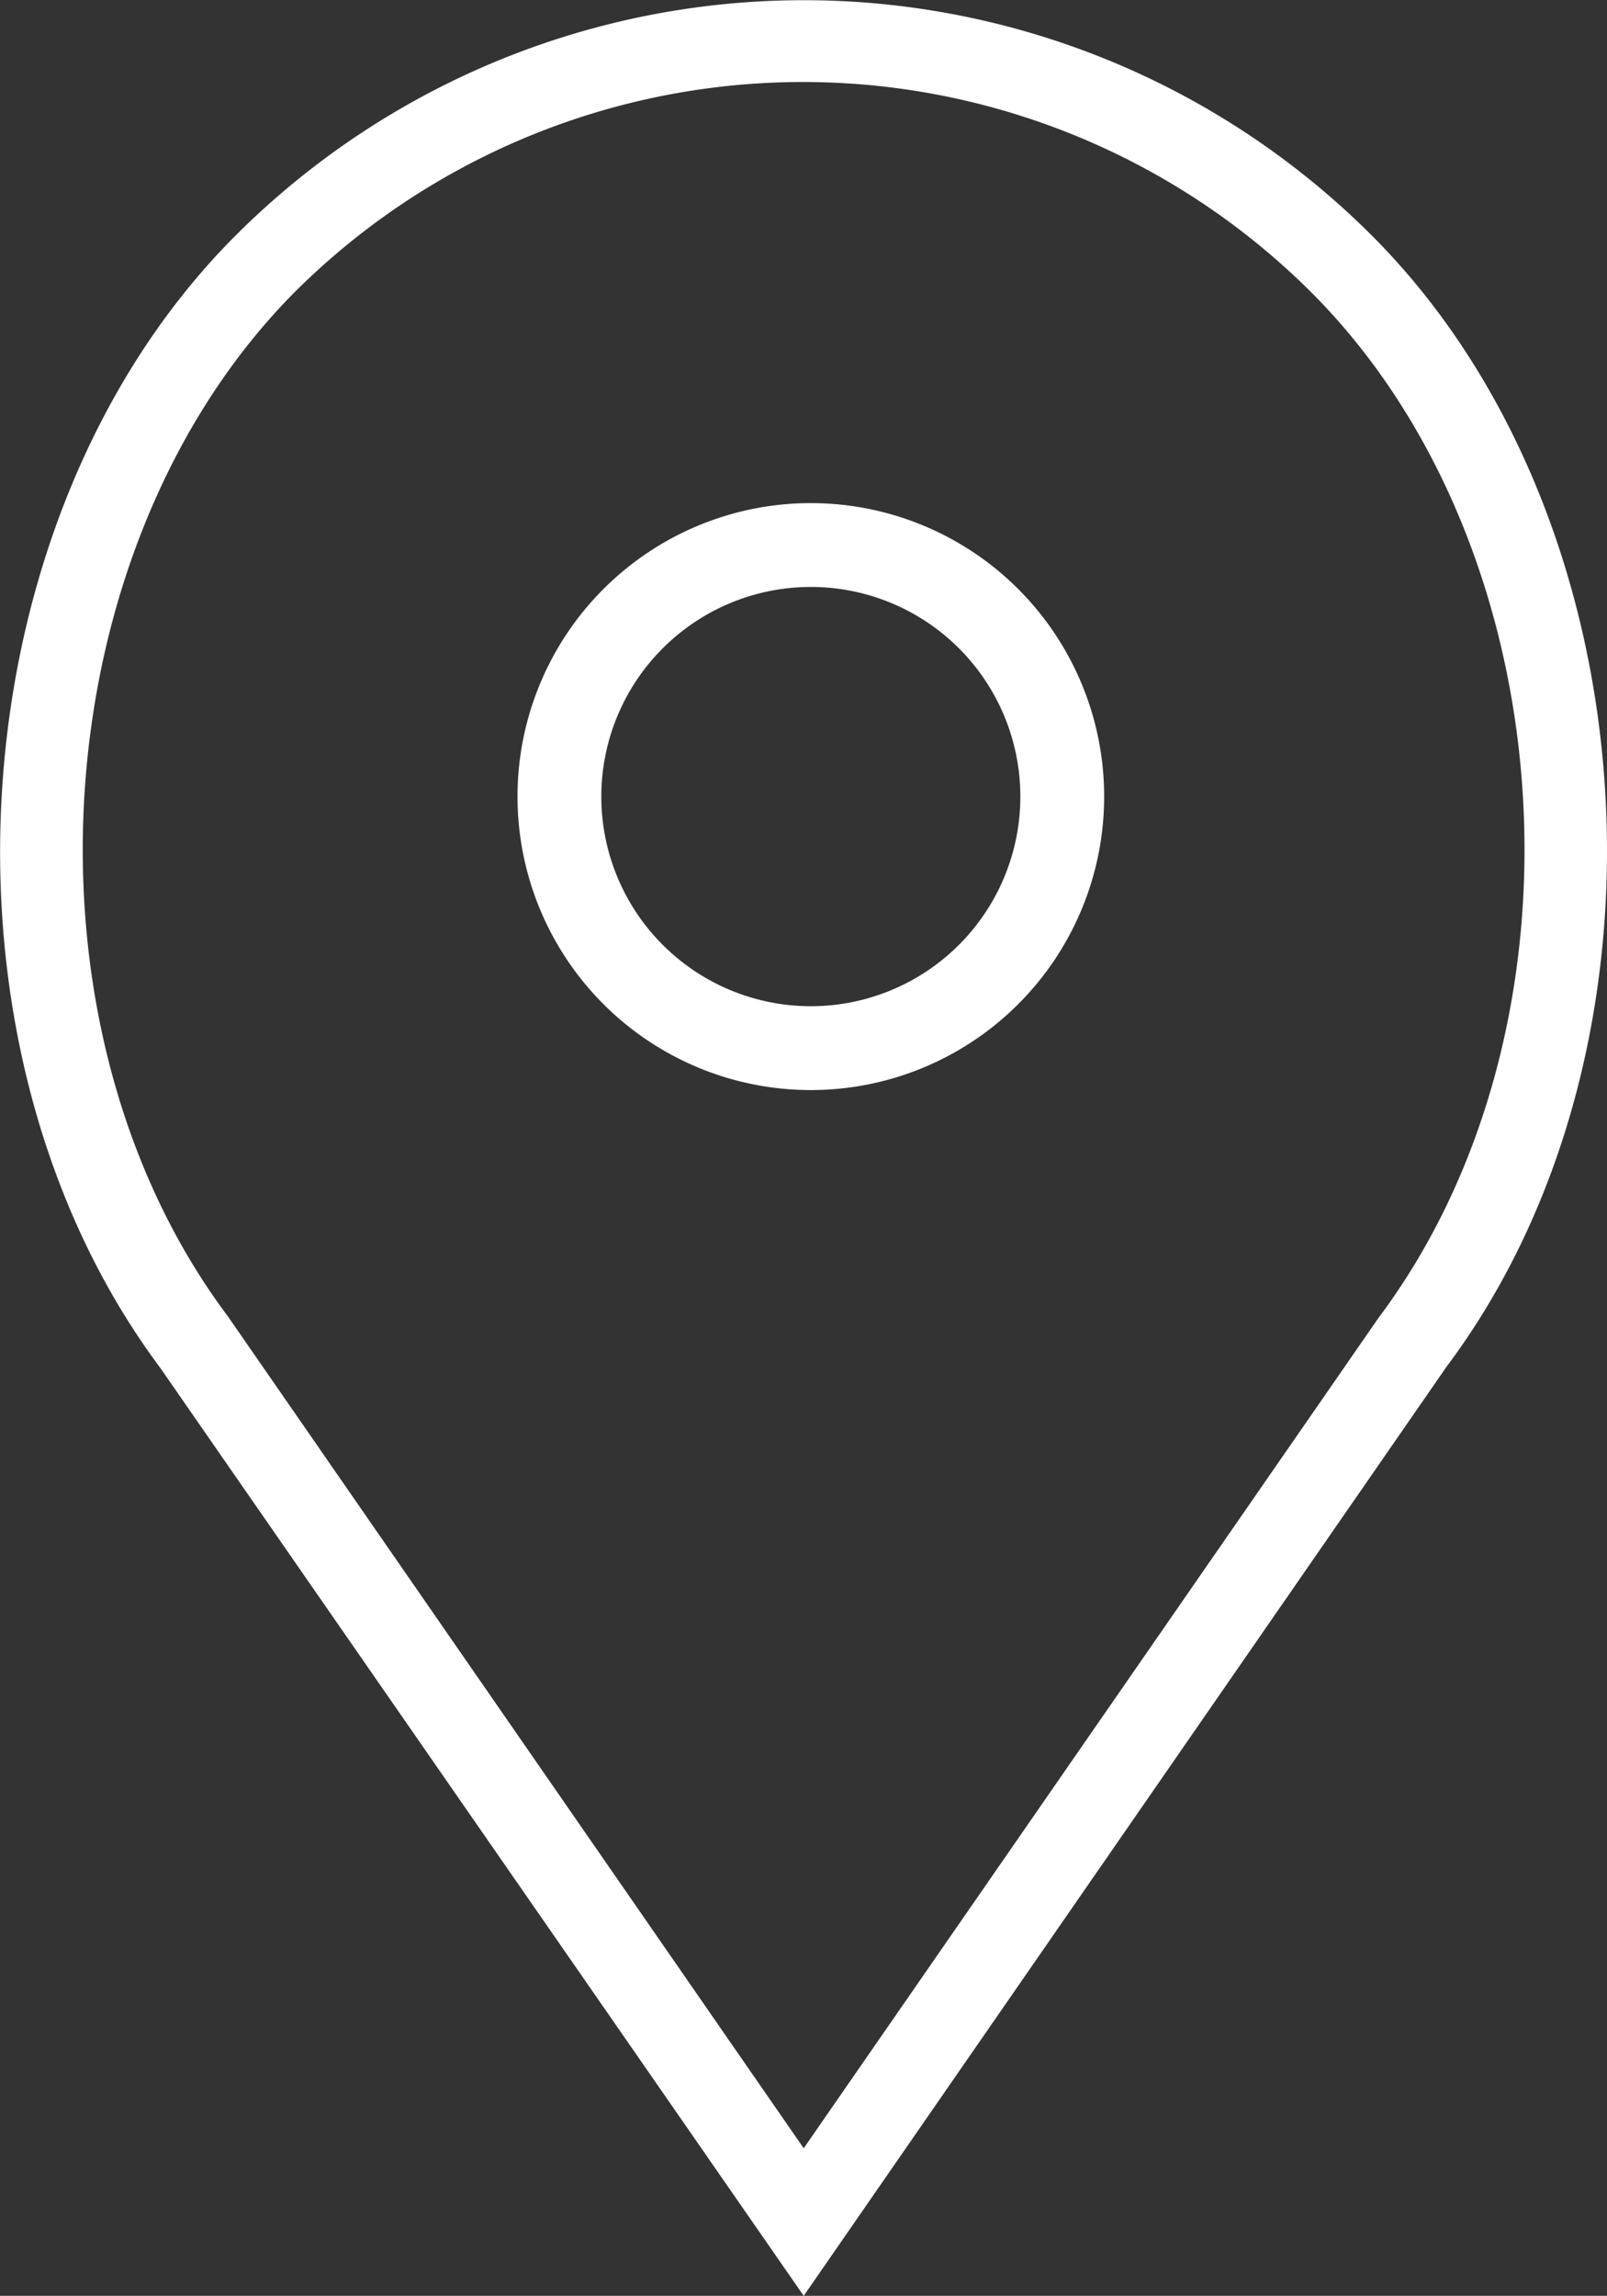
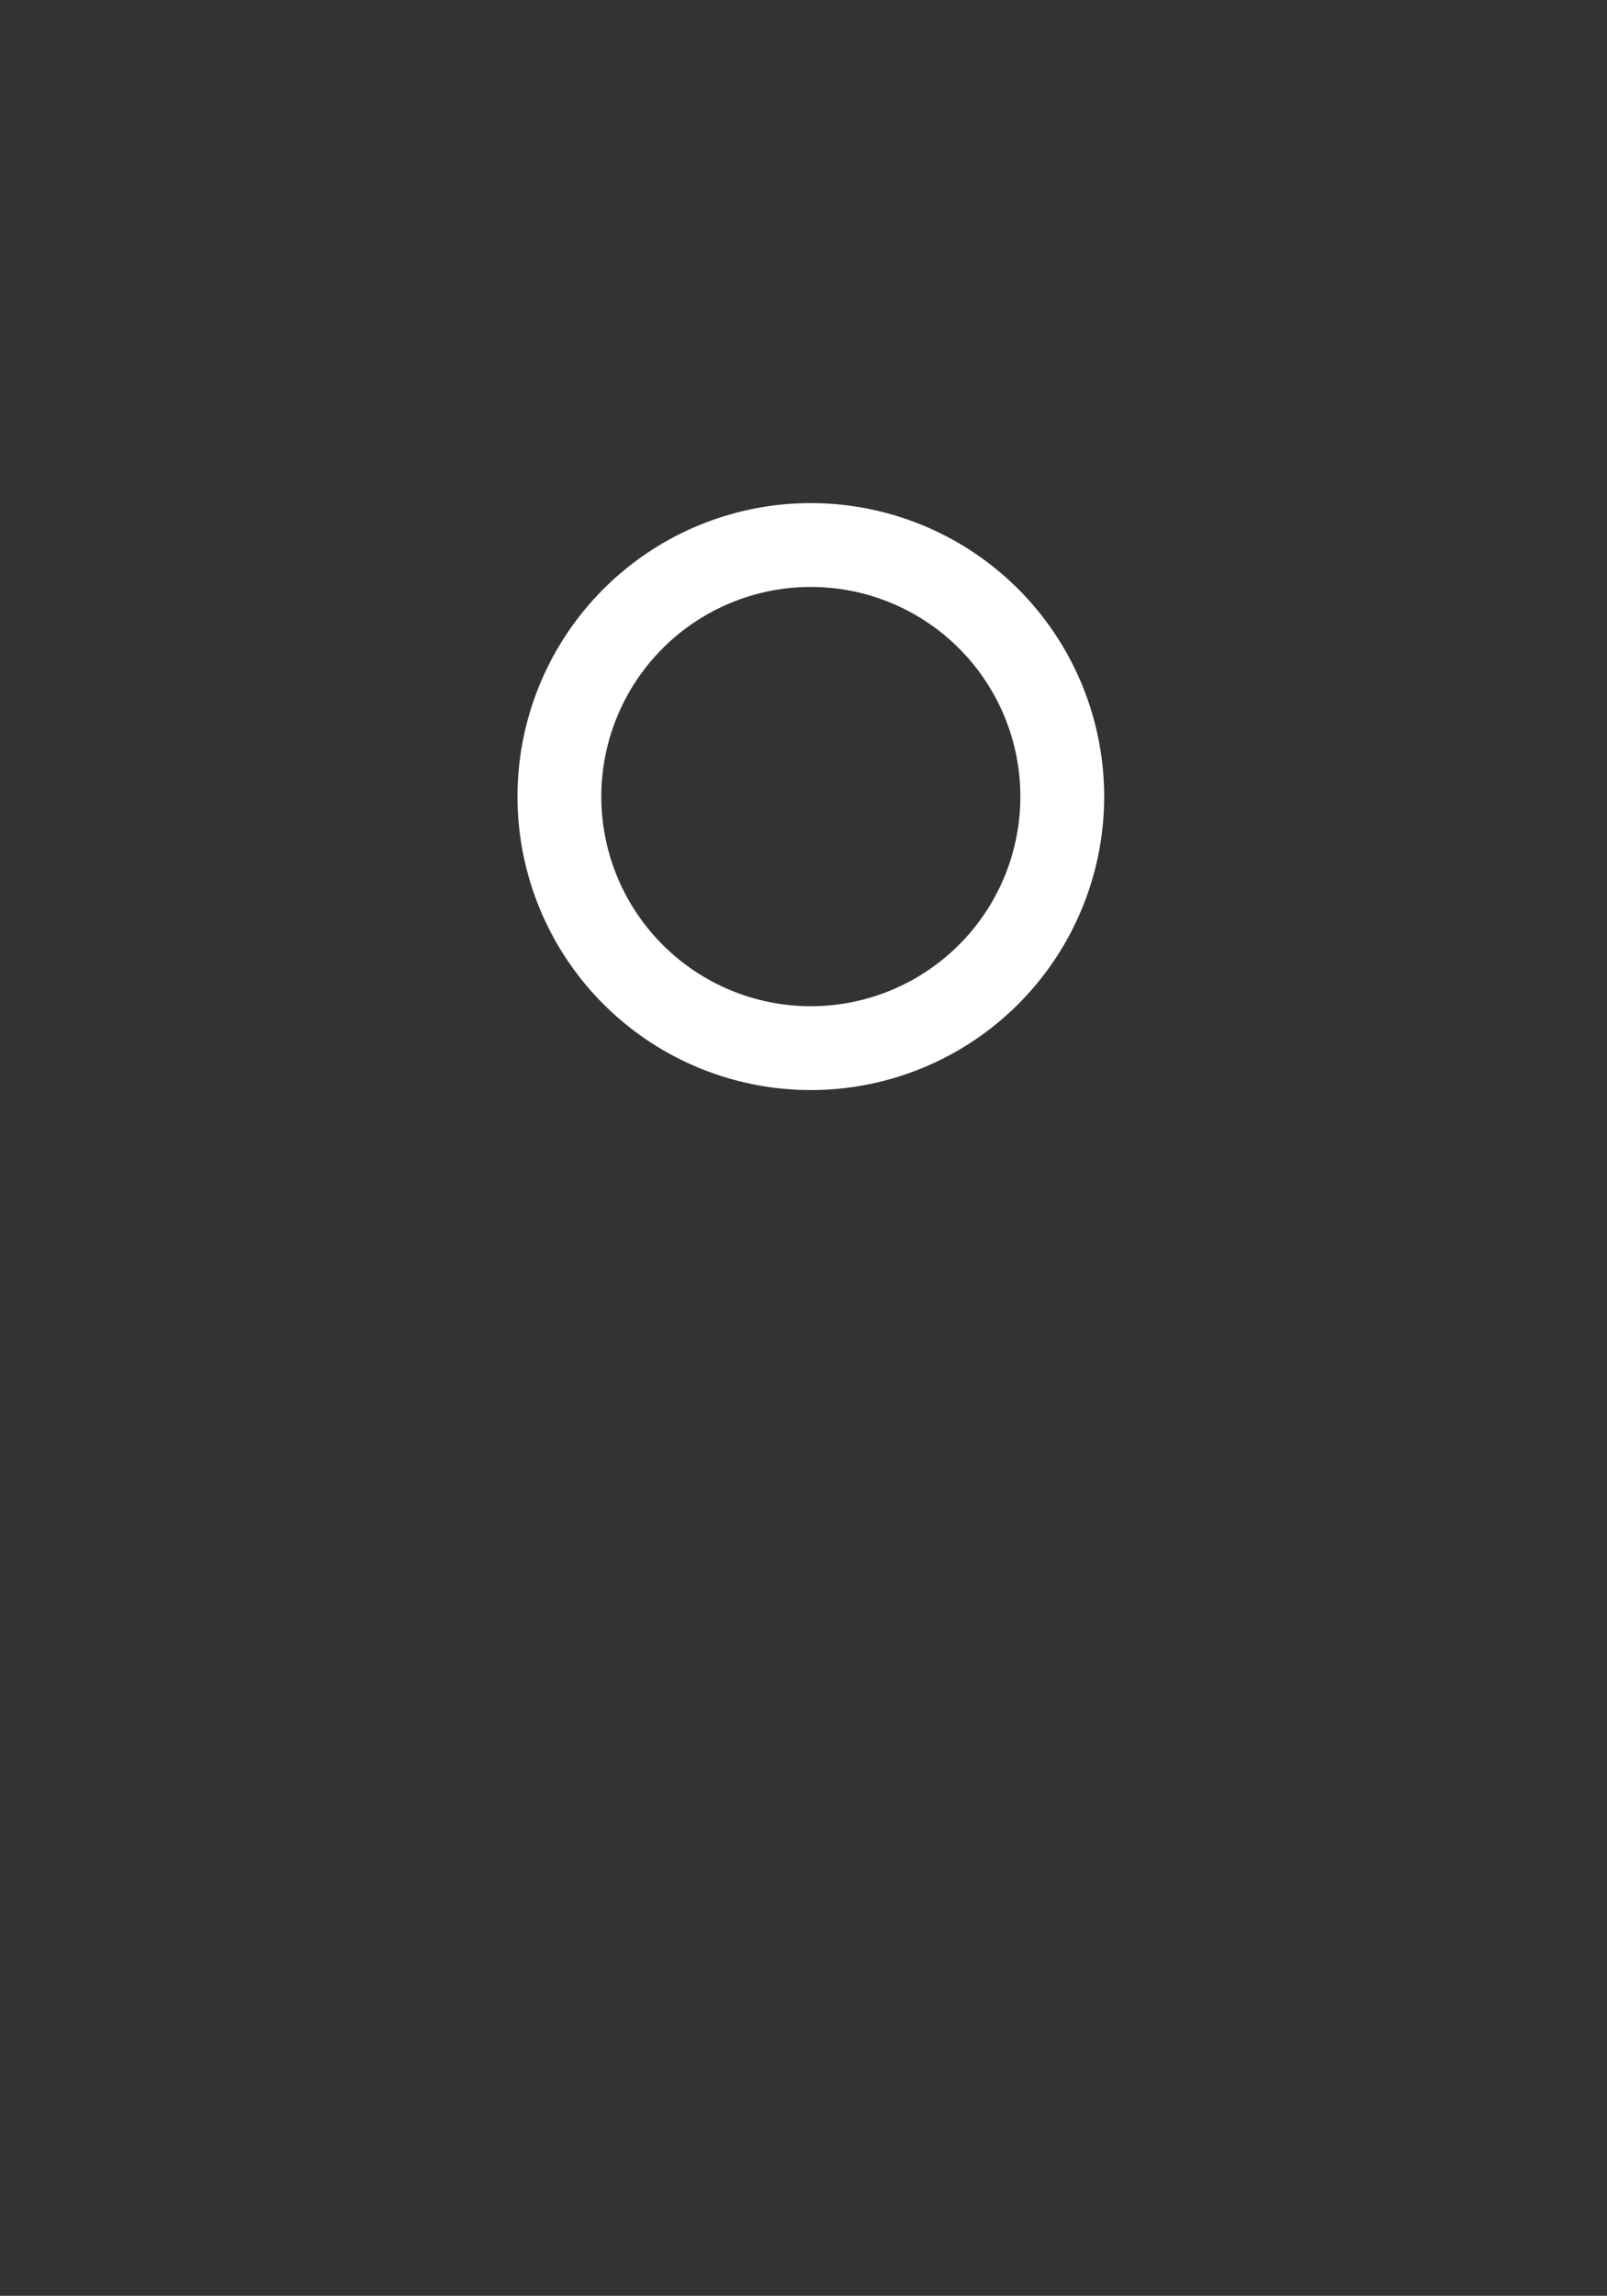
<svg xmlns="http://www.w3.org/2000/svg" viewBox="0 0 38.35 54.76">
  <rect x="0" y="0" width="38.35" height="54.76" fill="#333333" stroke="none" />
  <defs>
    <style>.cls-1{fill:#fff;}</style>
  </defs>
  <title>icono-ubicacion-w</title>
  <g id="Capa_2" data-name="Capa 2">
    <g id="Capa_1-2" data-name="Capa 1">
      <path class="cls-1" d="M19.35,12a7,7,0,1,0,7,7A7,7,0,0,0,19.35,12Zm0,12a5,5,0,1,1,5-5A5,5,0,0,1,19.35,24Z" />
-       <path class="cls-1" d="M32.74,5.62a19.18,19.18,0,0,0-27.12,0c-6.7,6.7-7.54,19.31-1.8,27L19.18,54.76,34.52,32.6C40.27,24.93,39.44,12.32,32.74,5.62Zm.16,25.81L19.18,51.24,5.44,31.4C.24,24.47,1,13.08,7,7A17.18,17.18,0,0,1,31.32,7C37.37,13.08,38.12,24.47,32.9,31.43Z" />
    </g>
  </g>
</svg>